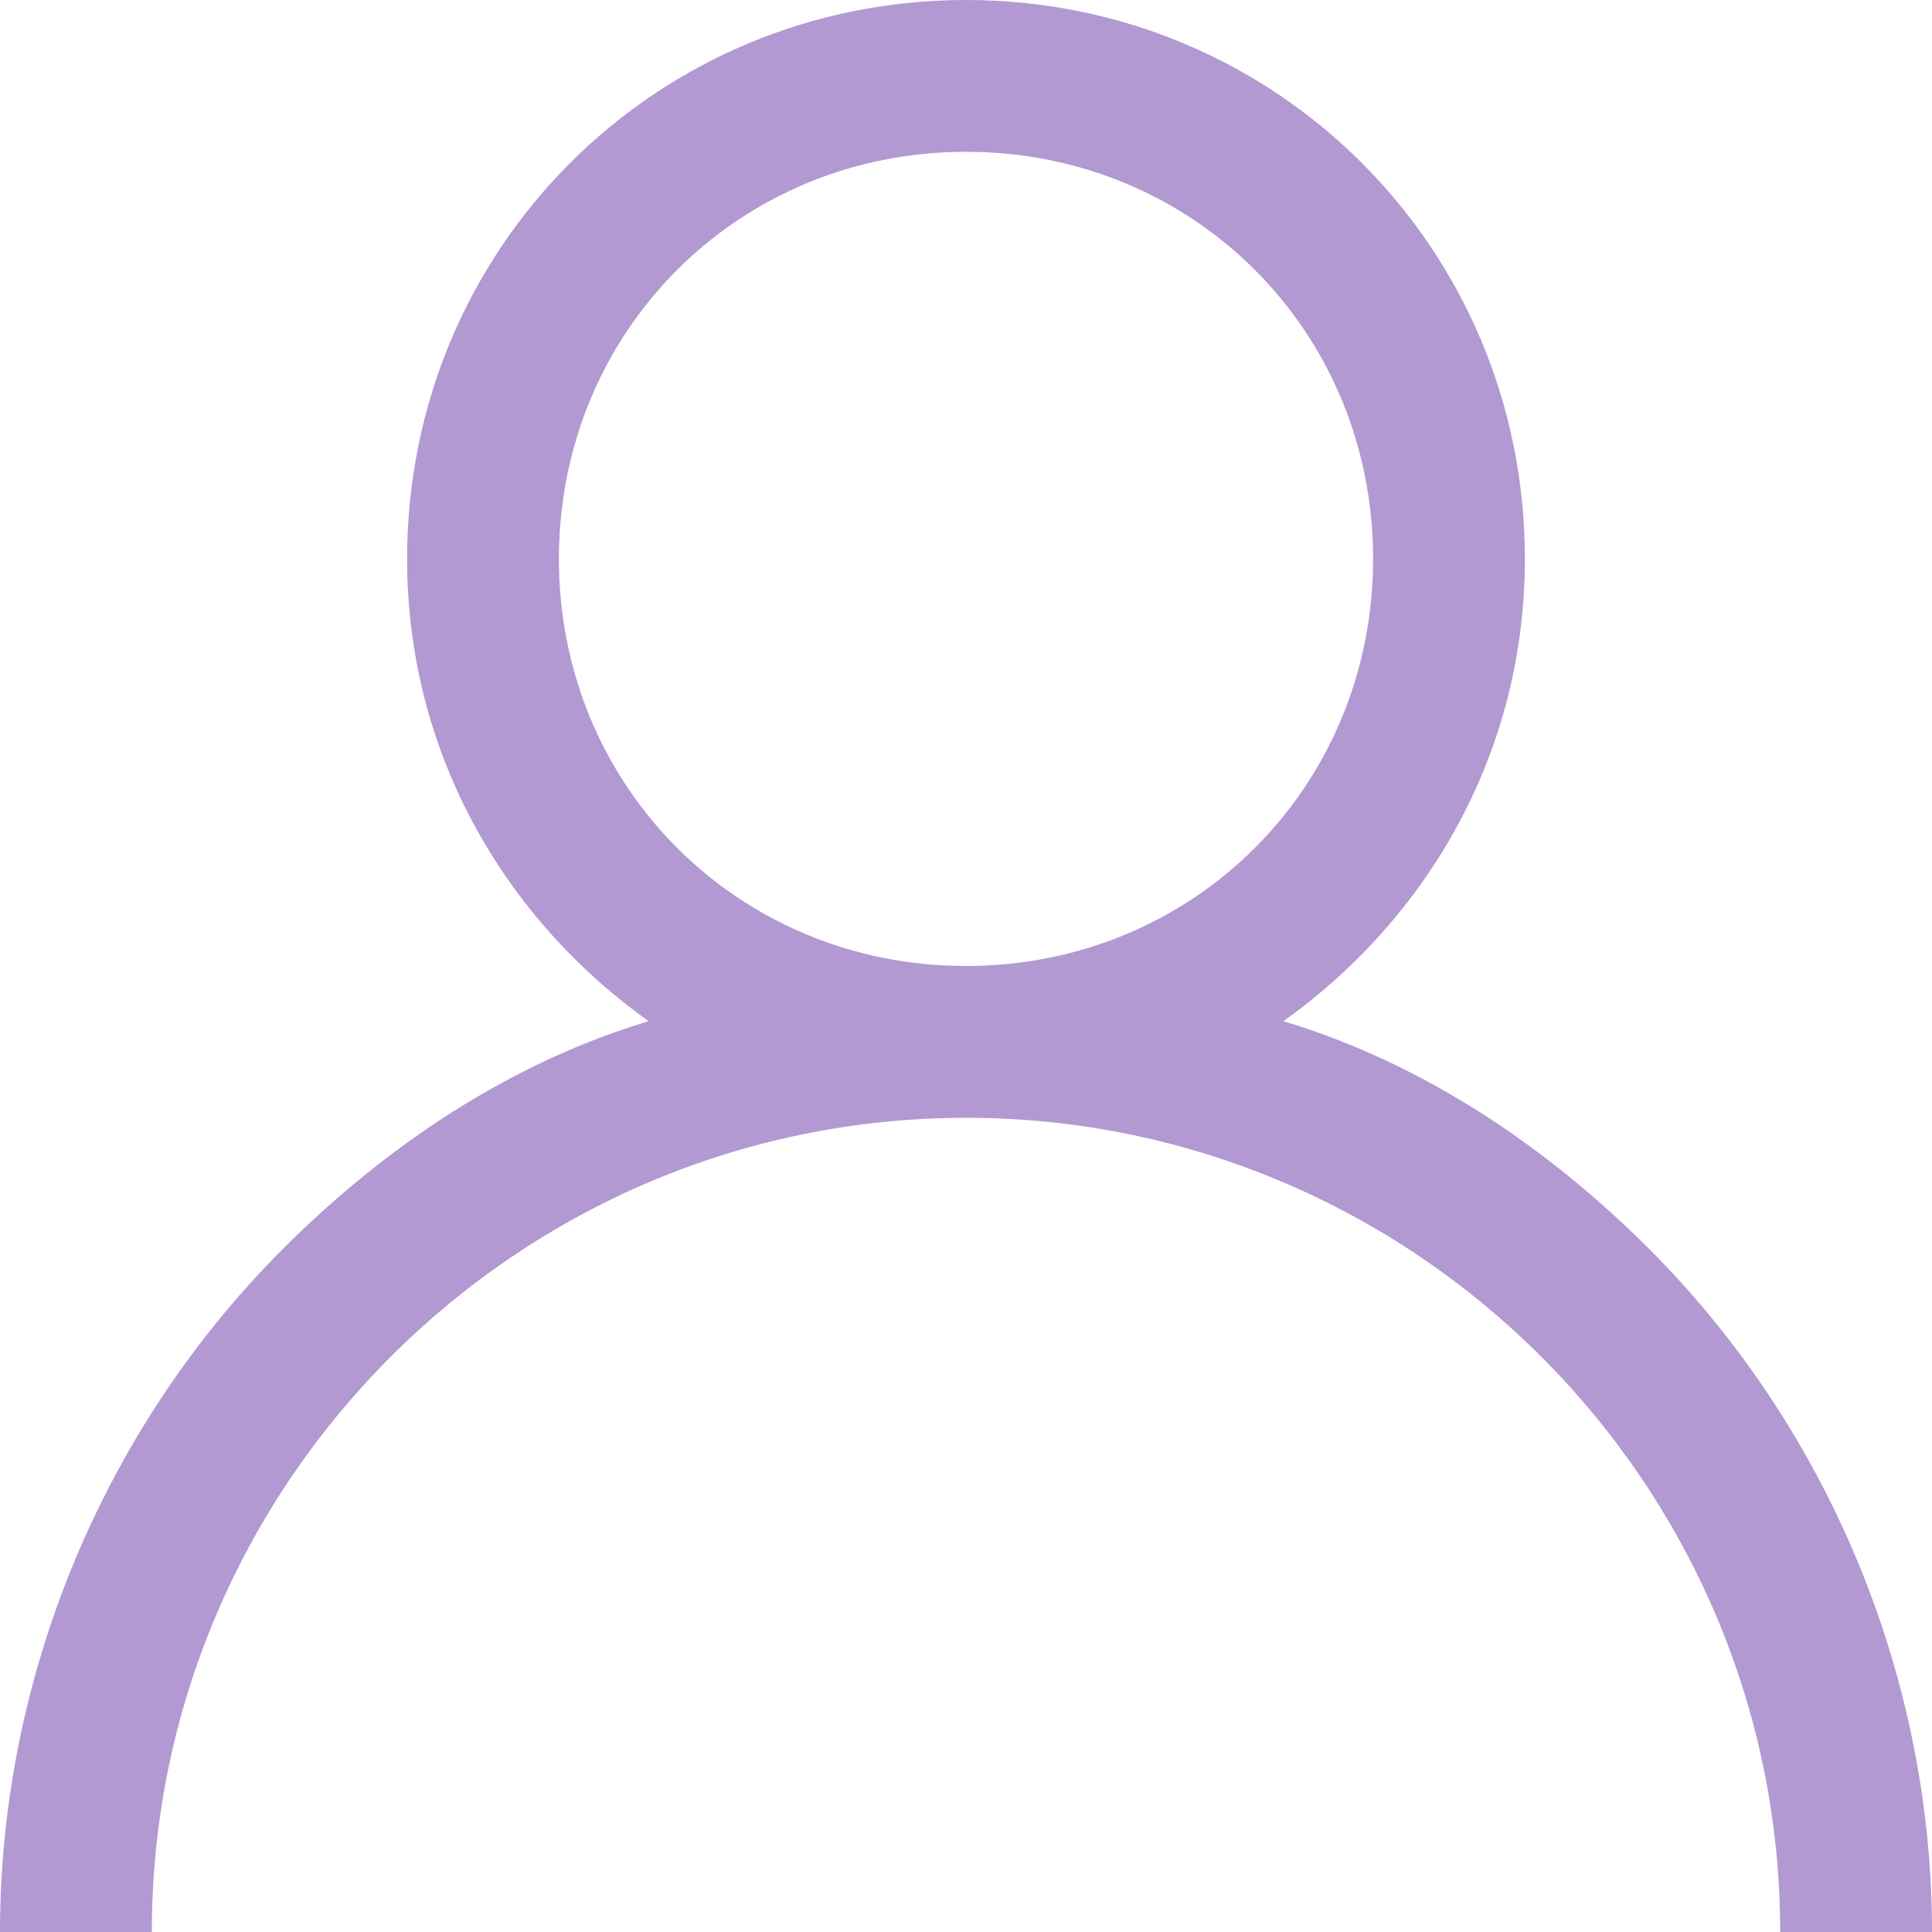
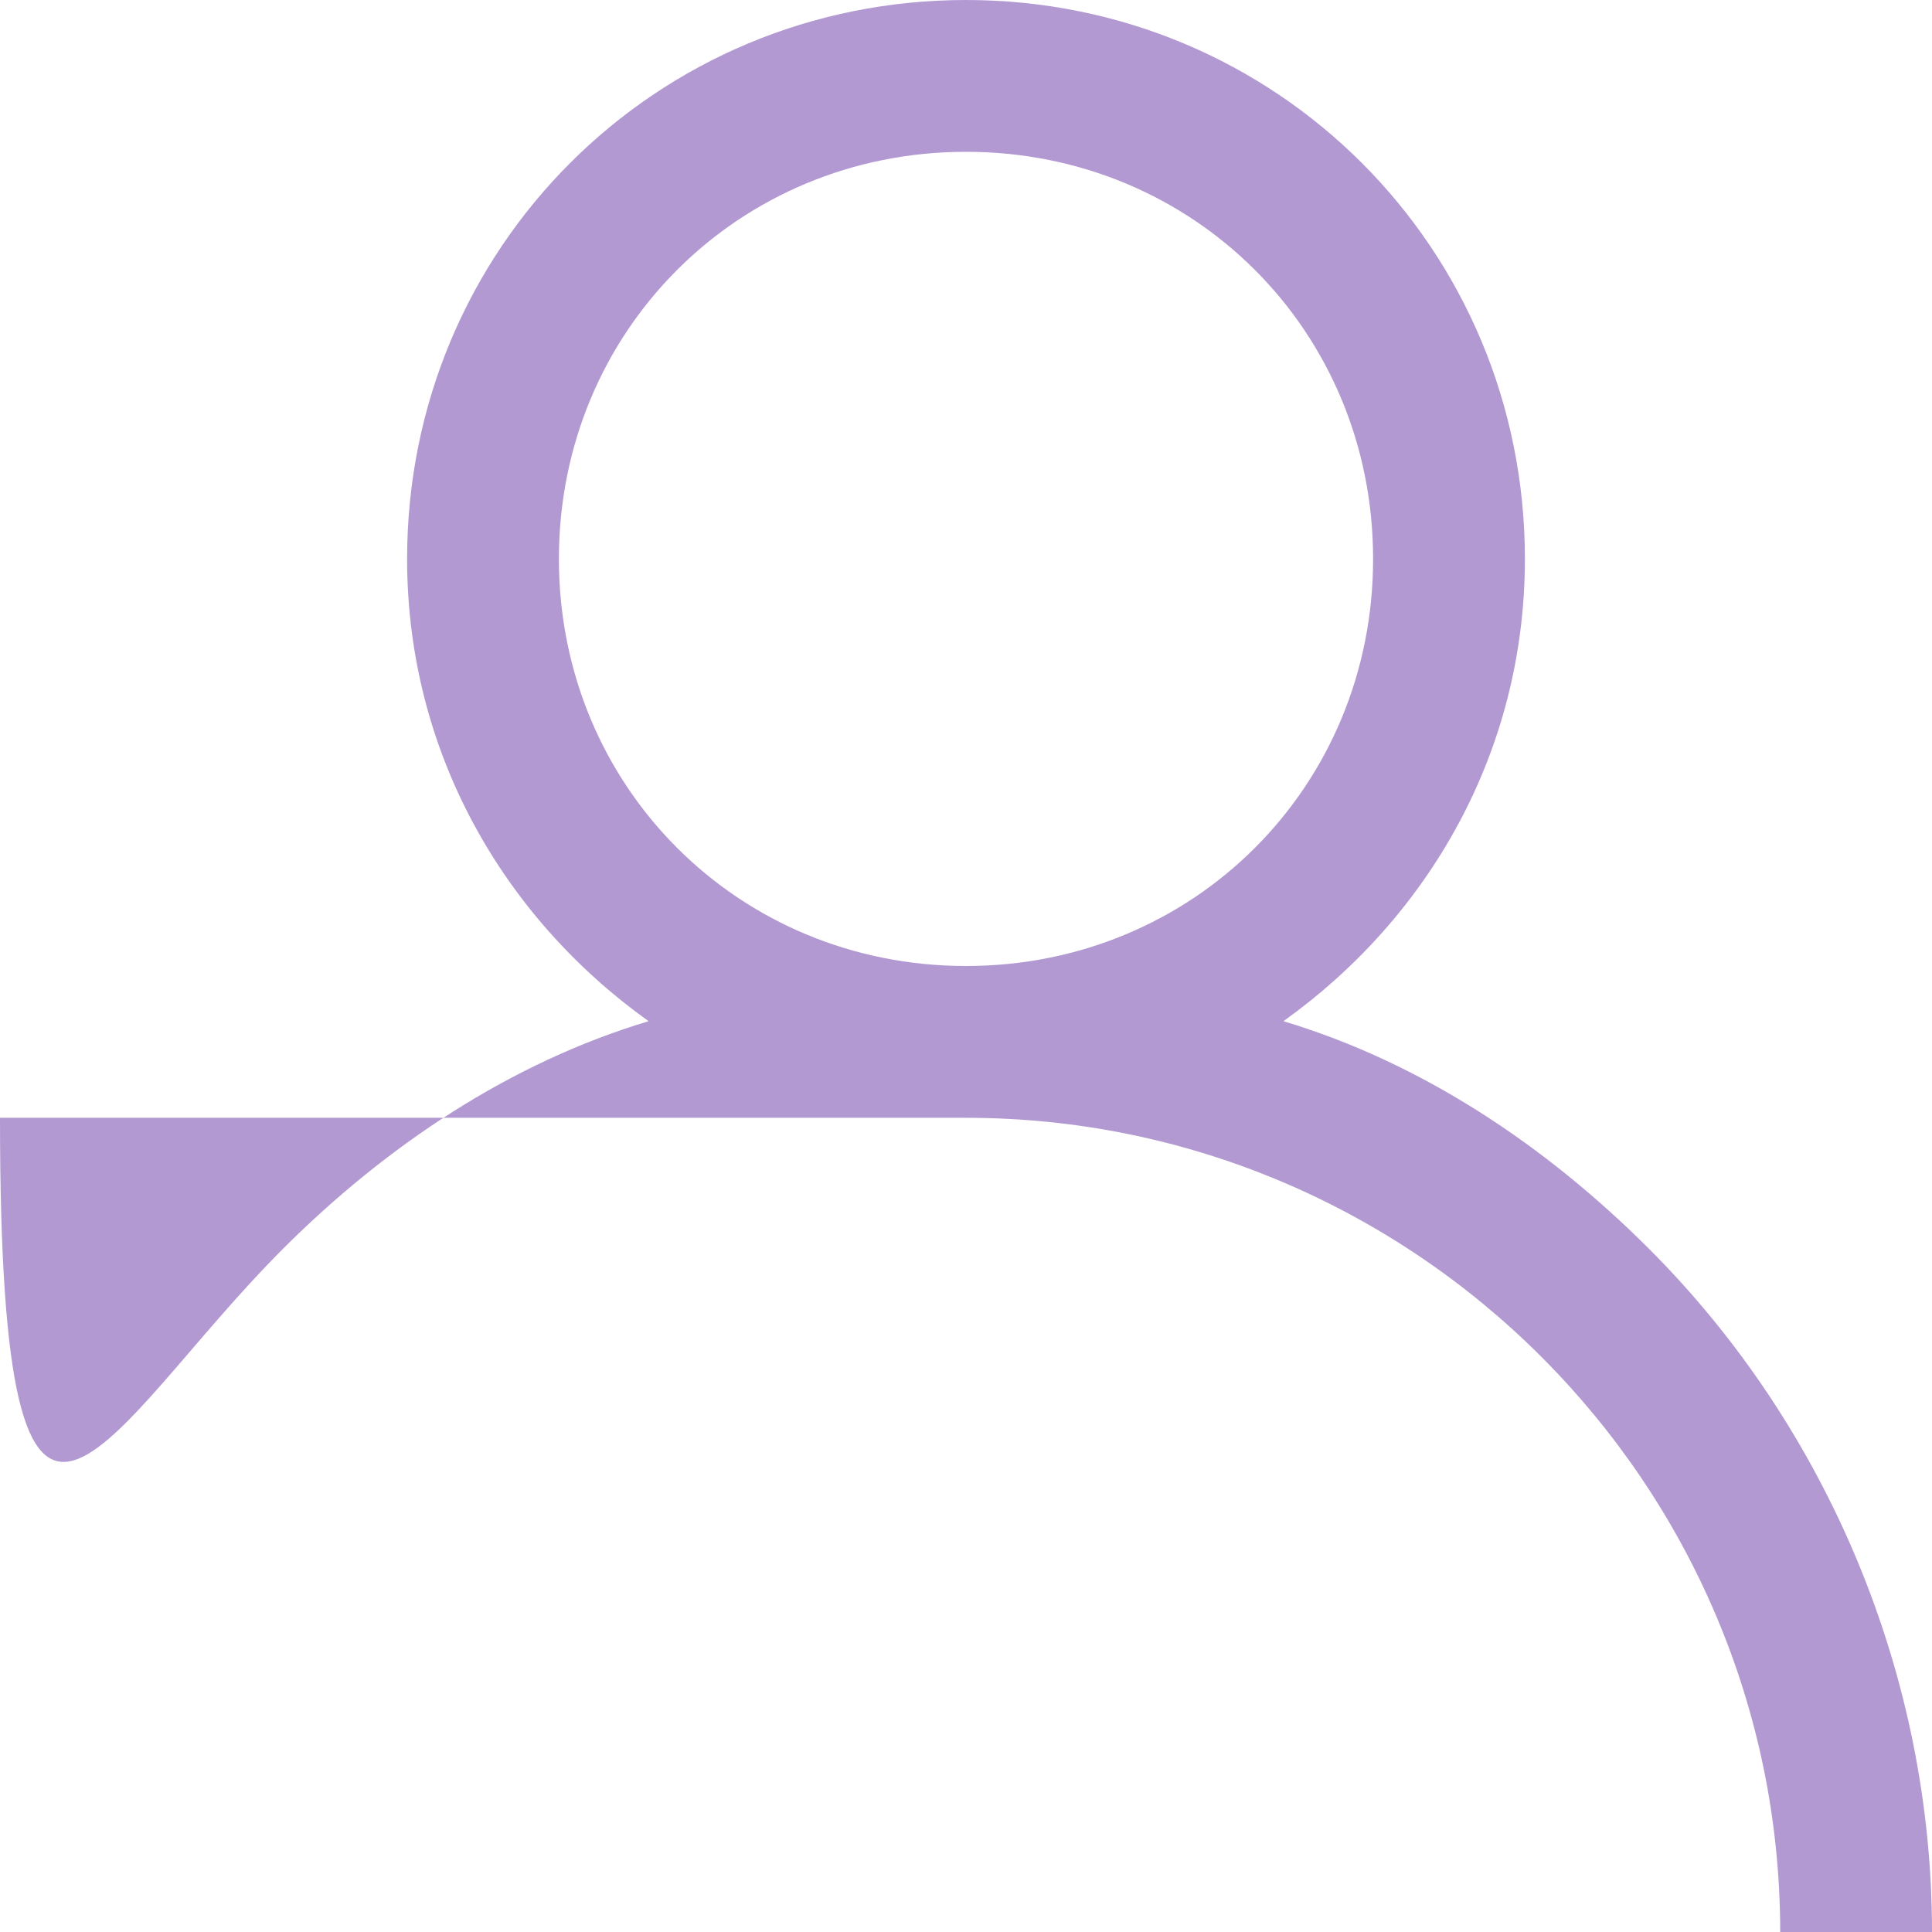
<svg xmlns="http://www.w3.org/2000/svg" width="28" height="28" viewBox="0 0 28 28" fill="#b299d2">
-   <path fill-rule="evenodd" clip-rule="evenodd" d="M28 28H25.8C25.8 21.5 20.5 16.2 14 16.2C7.5 16.2 2.2 21.5 2.2 28H0C0 24.3 1.5 20.7 4.1 18.1C5.6 16.6 7.4 15.4 9.4 14.8C7.3 13.3 5.9 10.9 5.9 8.1C5.9 3.6 9.5 0 14 0C18.5 0 22.1 3.6 22.1 8.1C22.1 10.9 20.7 13.3 18.6 14.8C20.6 15.4 22.4 16.6 23.9 18.1C26.5 20.7 28 24.3 28 28ZM19.9 8.1C19.9 4.8 17.3 2.2 14 2.2C10.7 2.2 8.1 4.8 8.1 8.1C8.1 11.4 10.7 14 14 14C17.3 14 19.9 11.4 19.9 8.1Z" fill="#b299d2" />
+   <path fill-rule="evenodd" clip-rule="evenodd" d="M28 28H25.8C25.8 21.5 20.5 16.2 14 16.2H0C0 24.3 1.5 20.7 4.1 18.1C5.6 16.6 7.4 15.4 9.4 14.8C7.3 13.3 5.9 10.9 5.9 8.1C5.9 3.6 9.5 0 14 0C18.5 0 22.1 3.6 22.1 8.1C22.1 10.9 20.7 13.3 18.6 14.8C20.6 15.4 22.4 16.6 23.9 18.1C26.5 20.7 28 24.3 28 28ZM19.9 8.1C19.9 4.8 17.3 2.2 14 2.2C10.7 2.2 8.1 4.8 8.1 8.1C8.1 11.4 10.7 14 14 14C17.3 14 19.9 11.4 19.9 8.1Z" fill="#b299d2" />
</svg>